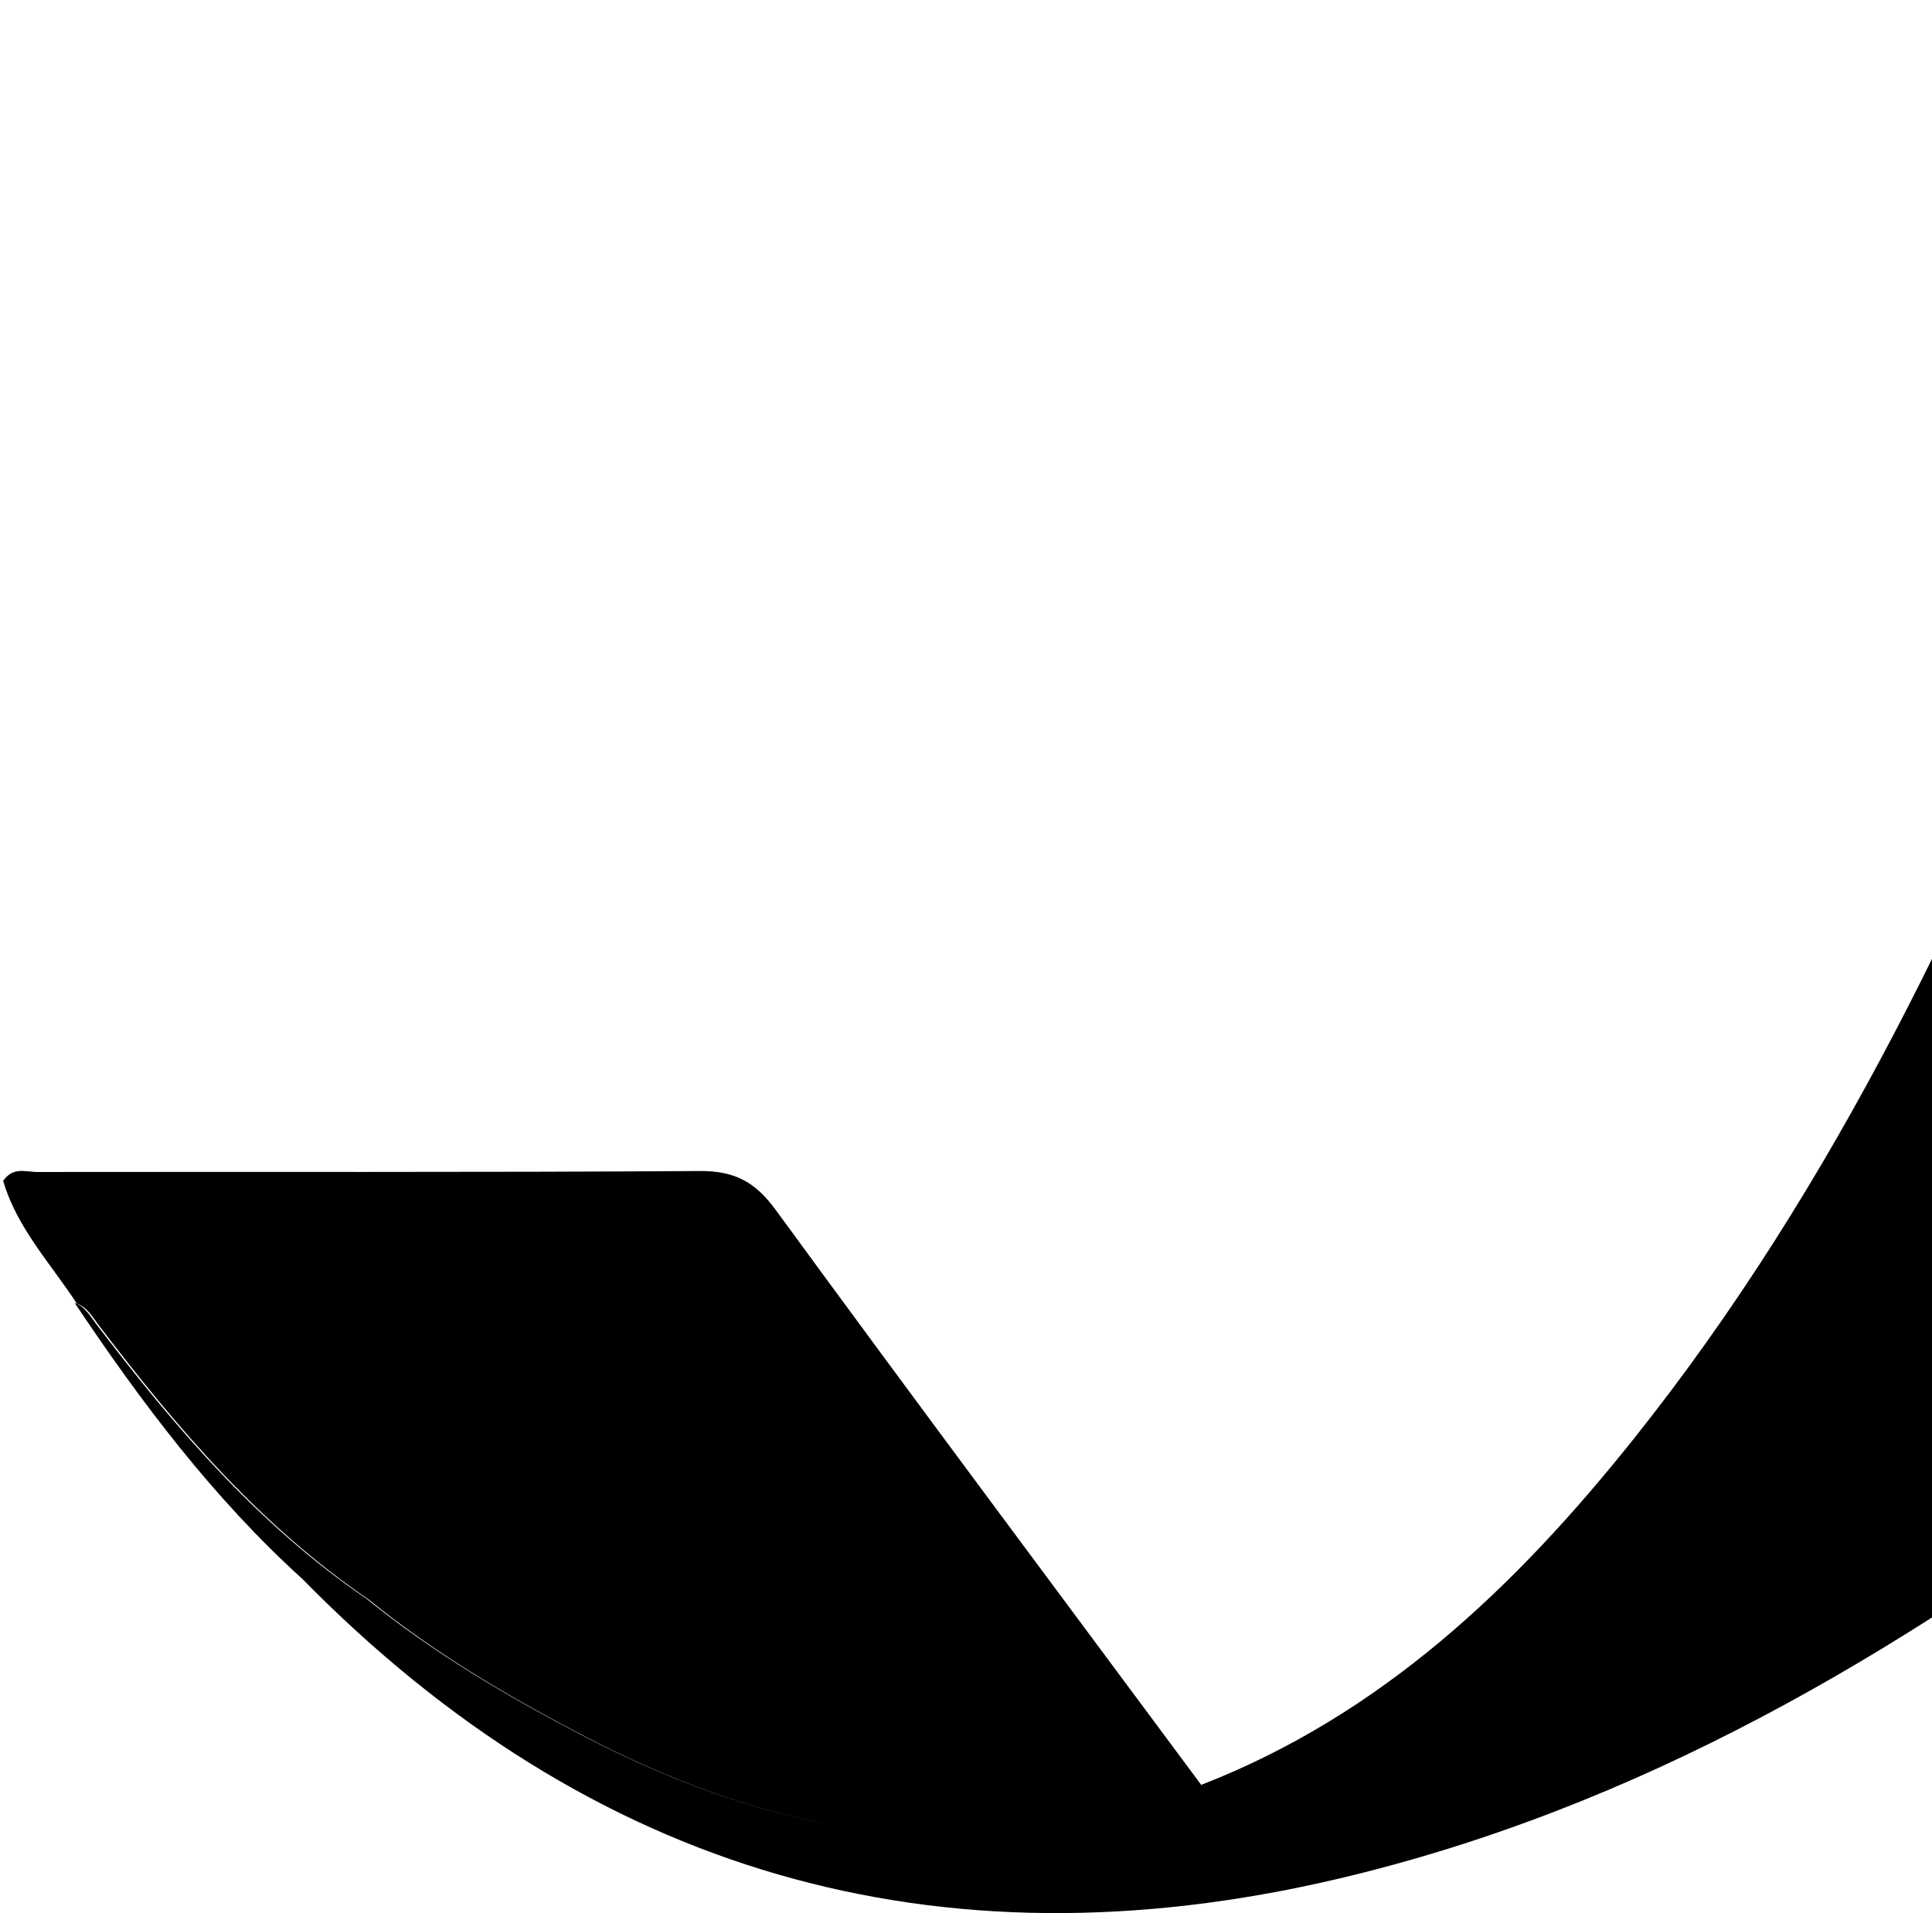
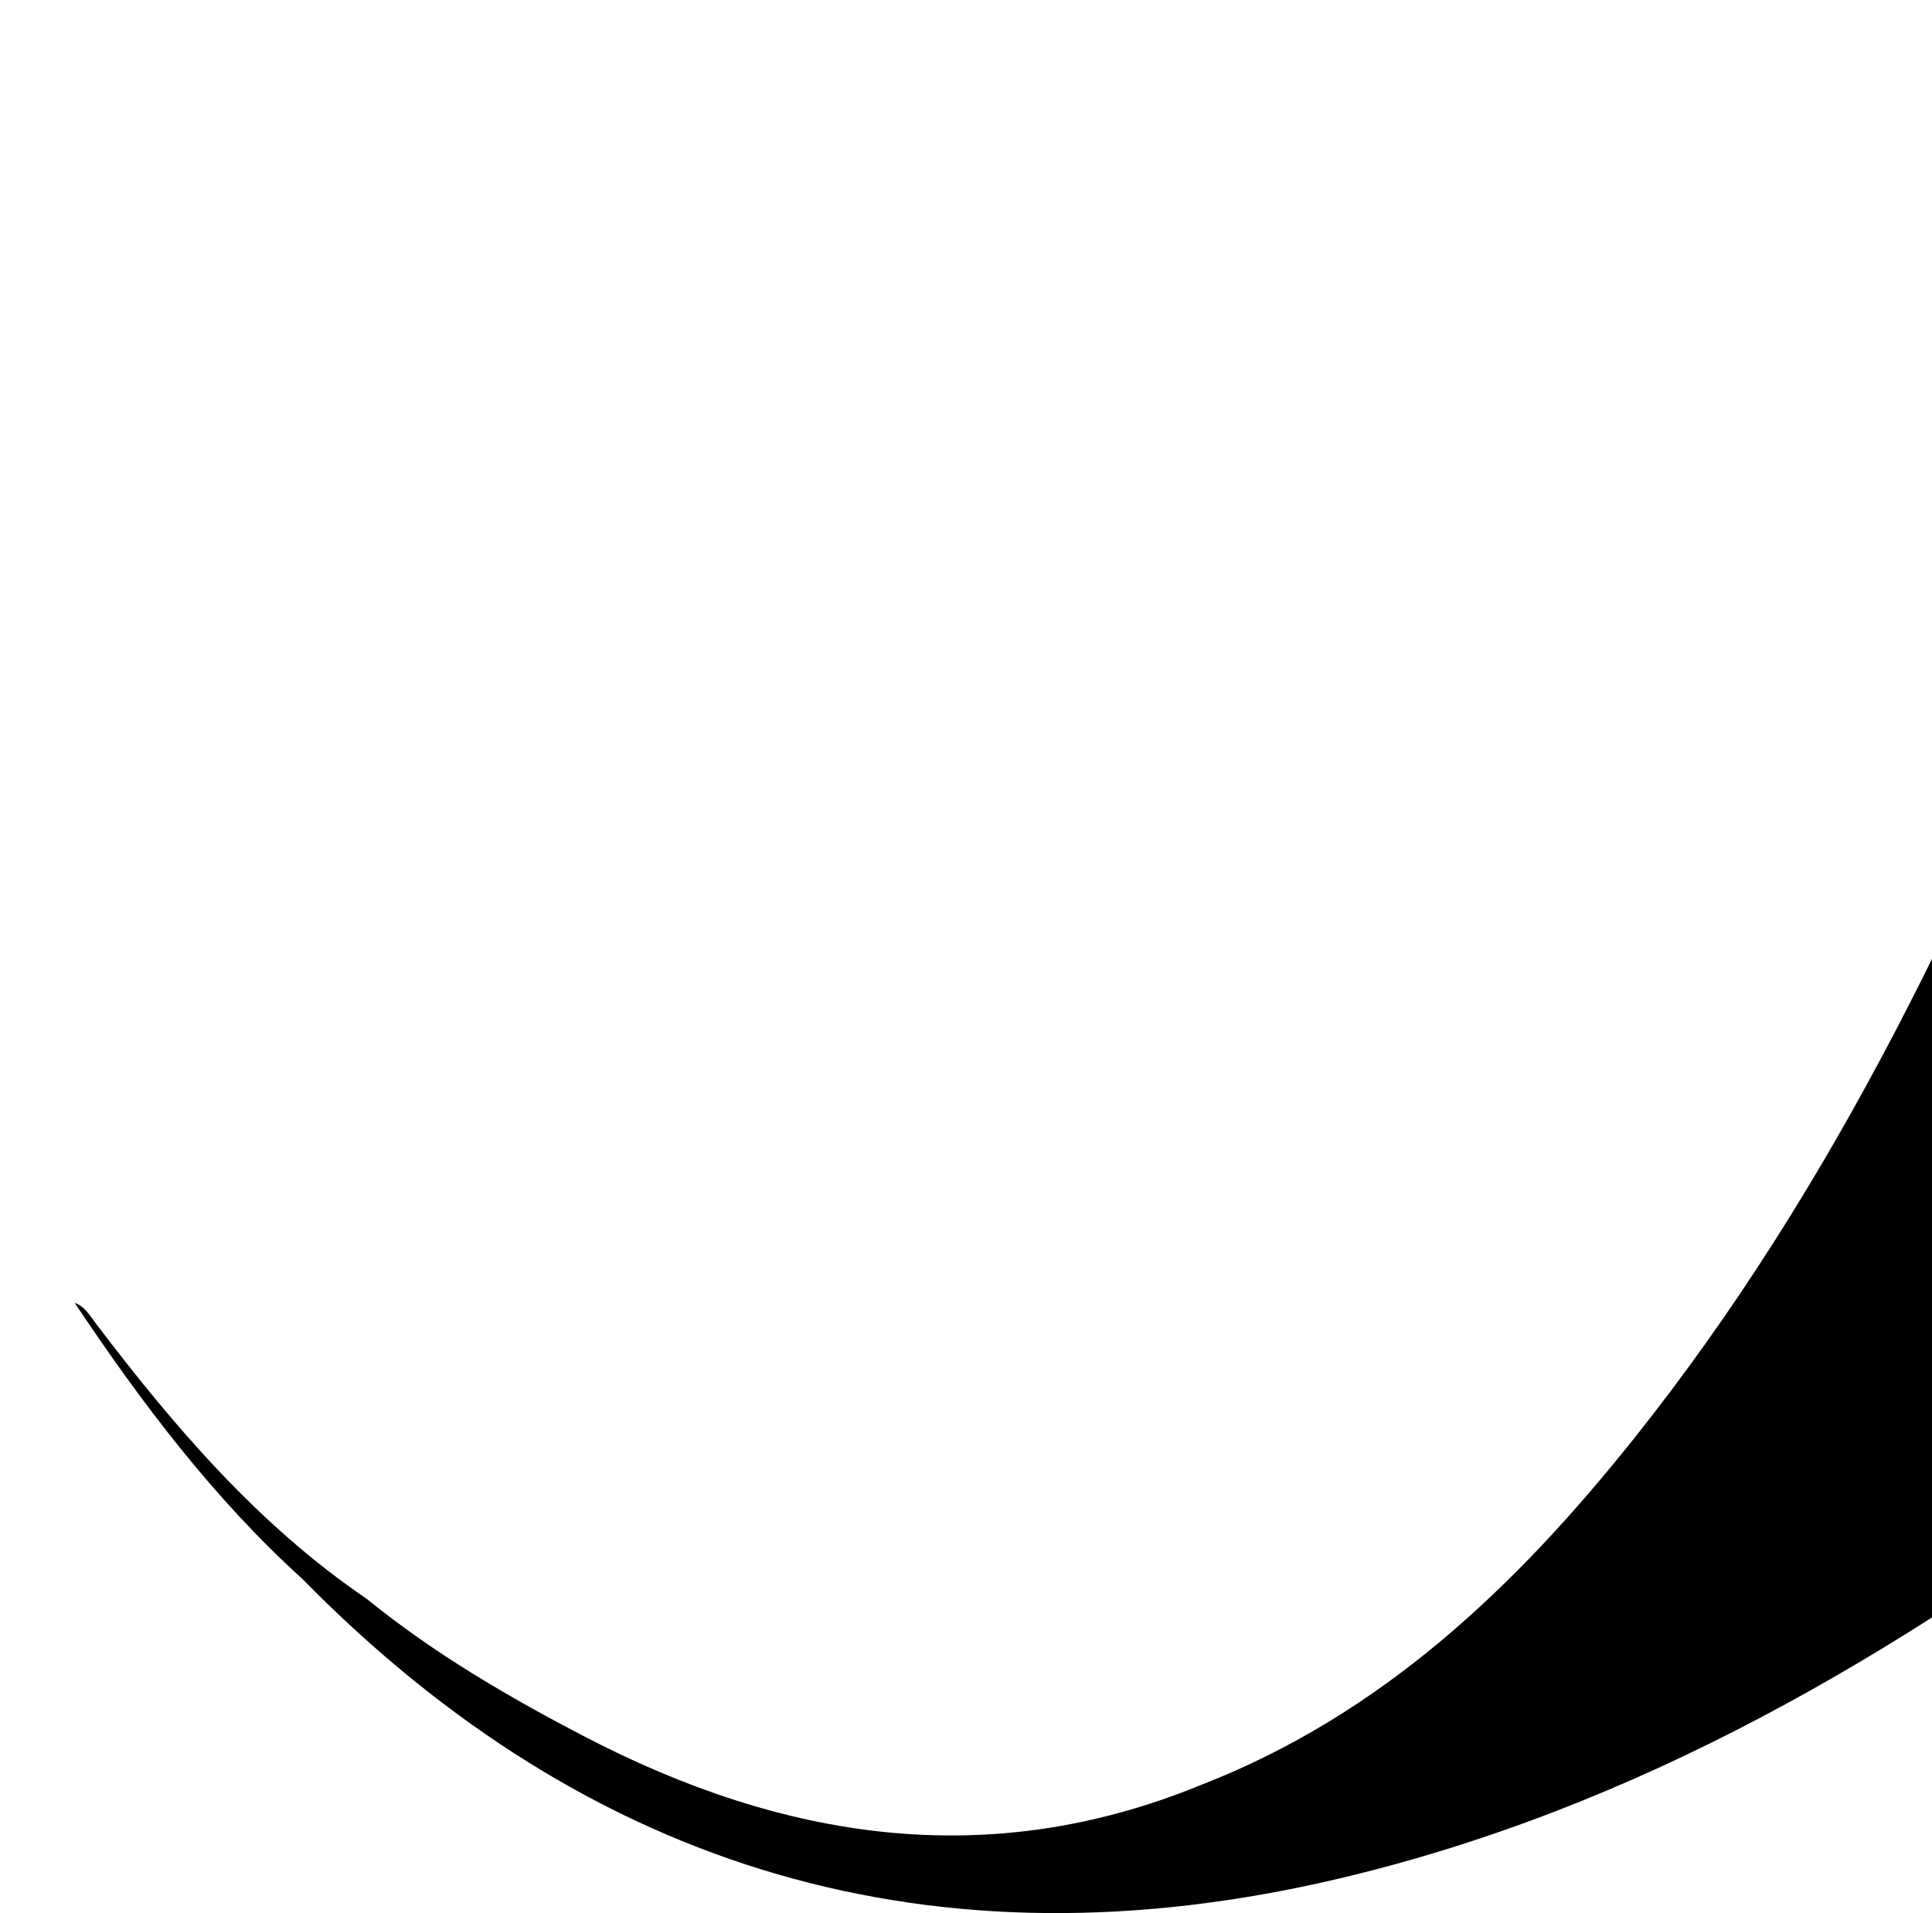
<svg xmlns="http://www.w3.org/2000/svg" width="314" height="311" viewBox="0 0 314 311" fill="none">
  <path d="M565.442 0.266C503.193 0.213 440.971 0.24 378.722 0C373.686 0 372.274 2.156 370.995 6.389C361.881 36.764 351.835 66.819 340.11 96.289C320.684 145.138 298.513 192.551 265.47 233.973C246.337 257.959 224.46 278.83 195.121 290.197C160.399 304.439 127.116 299.009 94.979 282.291C82.615 275.848 70.517 268.794 59.618 259.929C41.977 247.923 28.361 231.977 15.596 215.179C14.637 213.928 13.811 212.383 12.132 211.798C22.978 228.01 34.649 243.53 49.172 256.708C96.045 304.439 152.245 320.705 217.238 305.478C266.296 293.977 308.746 268.847 348.451 238.845C422.318 183.074 483.128 114.631 538.794 41.289C548.734 28.192 558.167 14.695 568 1.145C566.481 0.559 565.975 0.213 565.468 0.213L565.442 0.266Z" fill="black" style="fill:black;fill-opacity:1;" />
-   <path d="M195.336 290.305C160.643 304.544 127.387 299.115 95.276 282.4C82.922 275.96 70.834 268.907 59.944 260.044C42.317 248.04 28.711 232.098 15.957 215.304C14.999 214.053 14.174 212.509 12.496 211.924C8.236 205.403 2.724 199.575 0.514 191.963C2.139 189.621 4.242 190.525 5.999 190.525C41.918 190.472 77.836 190.605 113.754 190.366C119.319 190.339 122.674 192.069 126.002 196.594C148.927 227.973 172.198 259.112 195.336 290.305Z" fill="#FFB115" style="fill:#FFB115;fill:color(display-p3 1 0.694 0.082);fill-opacity:1;" />
</svg>